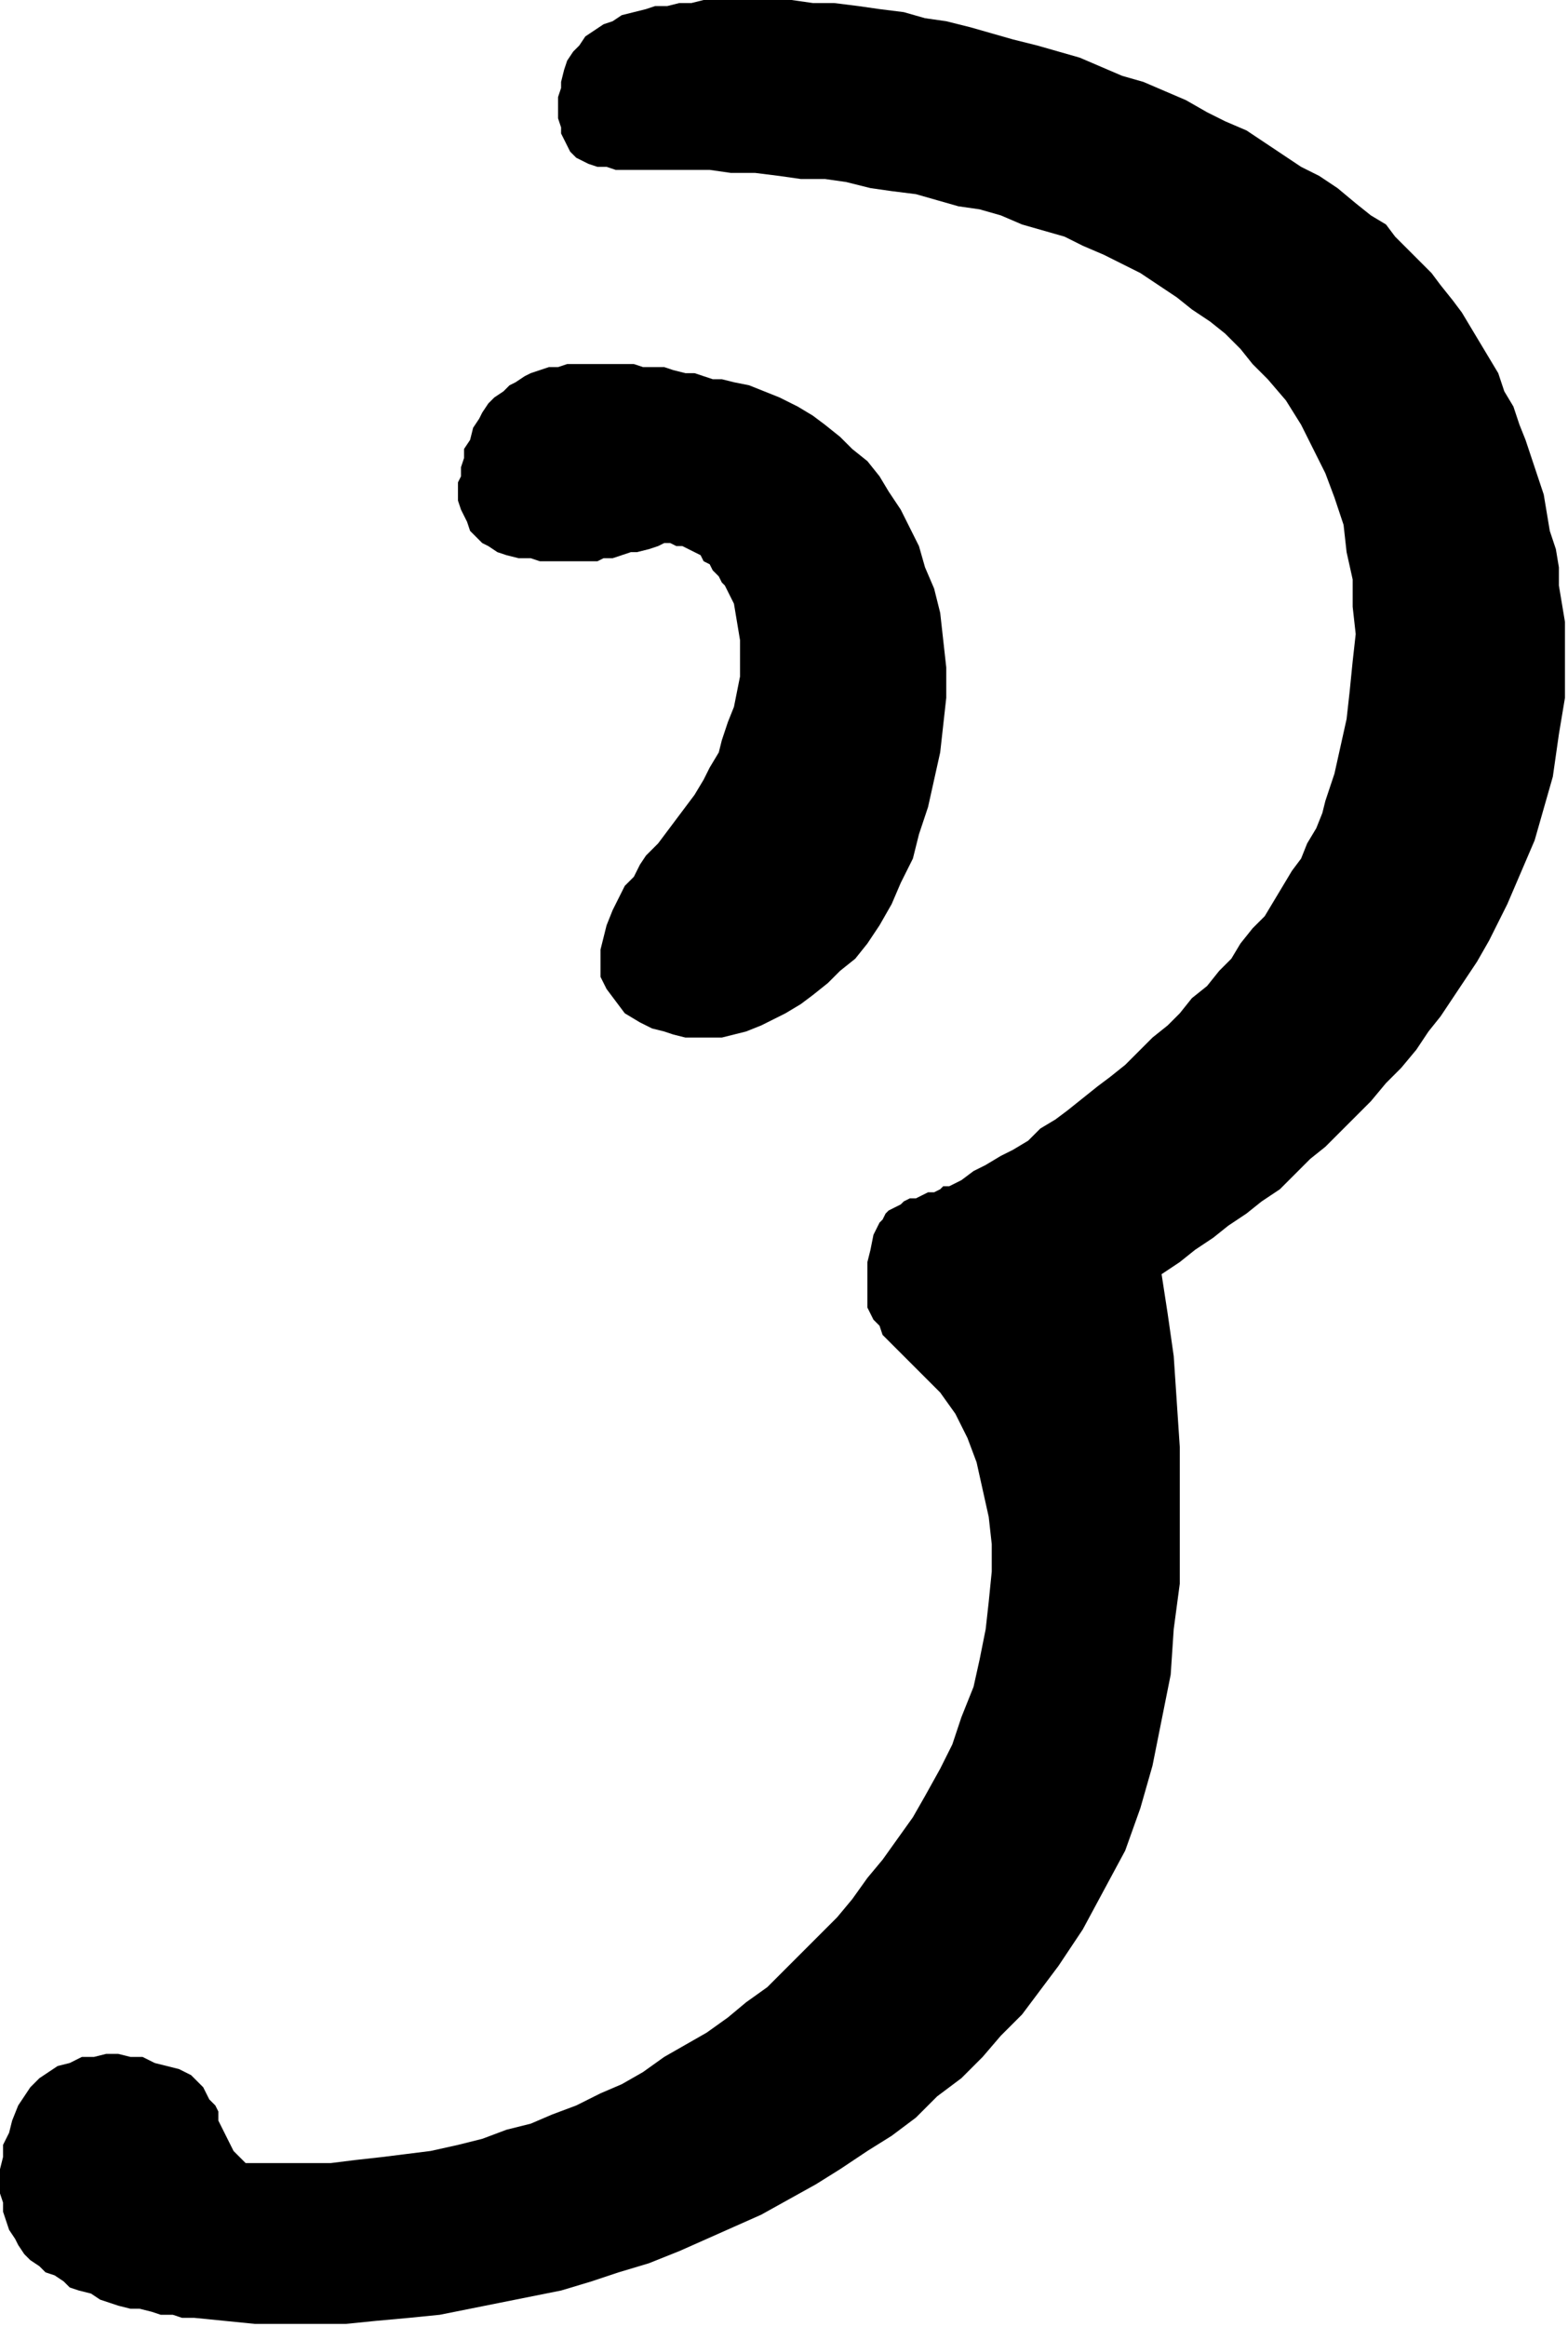
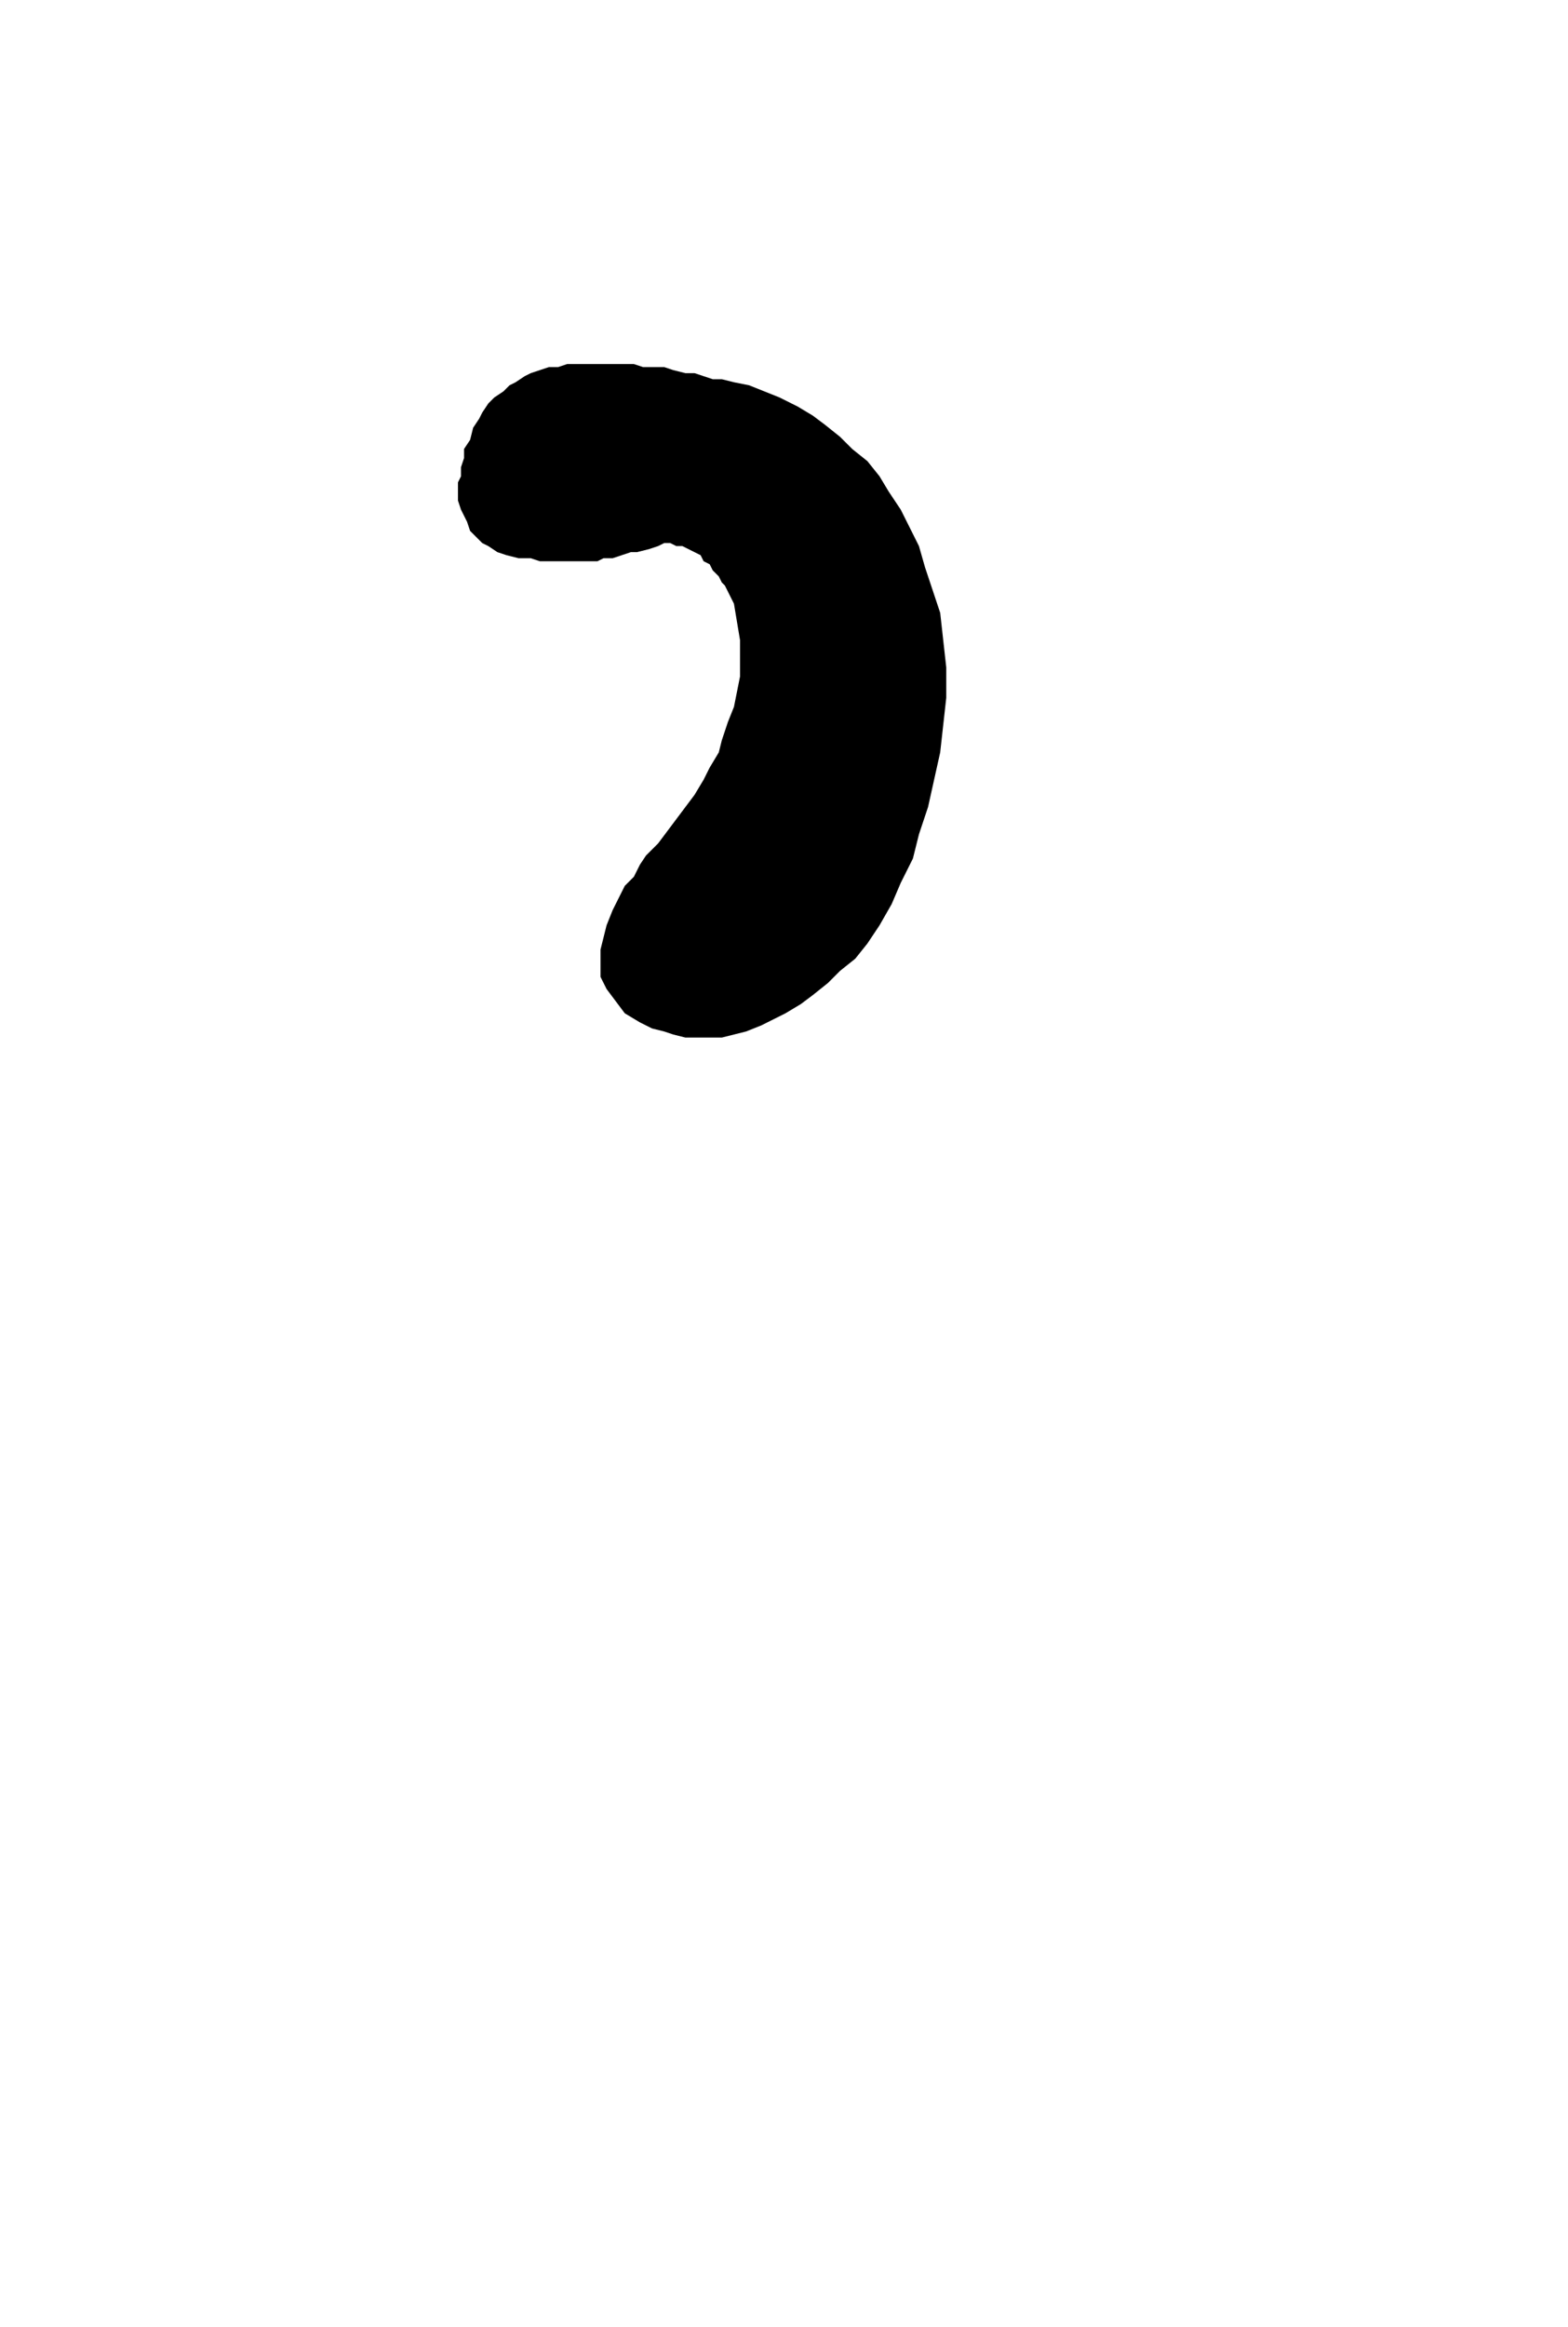
<svg xmlns="http://www.w3.org/2000/svg" xmlns:ns1="http://sodipodi.sourceforge.net/DTD/sodipodi-0.dtd" xmlns:ns2="http://www.inkscape.org/namespaces/inkscape" version="1.0" width="136.79mm" height="202.935mm" id="svg9" ns1:docname="CARTE359.WMF">
  <ns1:namedview pagecolor="#ffffff" bordercolor="#666666" borderopacity="1" objecttolerance="10" gridtolerance="10" guidetolerance="10" ns2:pageopacity="0" ns2:pageshadow="2" ns2:window-width="640" ns2:window-height="480" id="namedview11" />
  <defs id="defs3">
    <pattern id="WMFhbasepattern" patternUnits="userSpaceOnUse" width="6" height="6" x="0" y="0" />
  </defs>
-   <path style="fill:#000000;fill-rule:evenodd;fill-opacity:1;stroke:none;" d="  M 64,764   L 74,765   L 84,766   L 94,766   L 104,766   L 114,766   L 124,765   L 135,764   L 145,763   L 155,761   L 165,759   L 175,757   L 185,755   L 195,752   L 204,749   L 214,746   L 224,742   L 233,738   L 242,734   L 251,730   L 260,725   L 269,720   L 277,715   L 286,709   L 294,704   L 302,698   L 309,691   L 317,685   L 324,678   L 330,671   L 337,664   L 343,656   L 349,648   L 357,636   L 364,623   L 371,610   L 376,596   L 380,582   L 383,567   L 386,552   L 387,537   L 389,522   L 389,507   L 389,492   L 389,477   L 388,462   L 387,447   L 385,433   L 383,420   L 389,416   L 394,412   L 400,408   L 405,404   L 411,400   L 416,396   L 422,392   L 427,387   L 432,382   L 437,378   L 442,373   L 447,368   L 452,363   L 457,357   L 462,352   L 467,346   L 471,340   L 475,335   L 479,329   L 483,323   L 487,317   L 491,310   L 494,304   L 497,298   L 500,291   L 503,284   L 506,277   L 508,270   L 510,263   L 512,256   L 513,249   L 514,242   L 515,236   L 516,230   L 516,223   L 516,217   L 516,211   L 516,205   L 515,199   L 514,193   L 514,187   L 513,181   L 511,175   L 510,169   L 509,163   L 507,157   L 505,151   L 503,145   L 501,140   L 499,134   L 496,129   L 494,123   L 491,118   L 488,113   L 485,108   L 482,103   L 479,99   L 475,94   L 472,90   L 468,86   L 464,82   L 460,78   L 457,74   L 452,71   L 447,67   L 441,62   L 435,58   L 429,55   L 423,51   L 417,47   L 411,43   L 404,40   L 398,37   L 391,33   L 384,30   L 377,27   L 370,25   L 363,22   L 356,19   L 349,17   L 342,15   L 334,13   L 327,11   L 320,9   L 312,7   L 305,6   L 298,4   L 290,3   L 283,2   L 275,1   L 268,1   L 261,0   L 253,0   L 246,0   L 239,0   L 232,0   L 228,1   L 224,1   L 220,2   L 216,2   L 213,3   L 209,4   L 205,5   L 202,7   L 199,8   L 196,10   L 193,12   L 191,15   L 189,17   L 187,20   L 186,23   L 185,27   L 185,29   L 184,32   L 184,34   L 184,37   L 184,39   L 185,42   L 185,44   L 186,46   L 187,48   L 188,50   L 190,52   L 192,53   L 194,54   L 197,55   L 200,55   L 203,56   L 211,56   L 218,56   L 226,56   L 234,56   L 241,57   L 249,57   L 257,58   L 264,59   L 272,59   L 279,60   L 287,62   L 294,63   L 302,64   L 309,66   L 316,68   L 323,69   L 330,71   L 337,74   L 344,76   L 351,78   L 357,81   L 364,84   L 370,87   L 376,90   L 382,94   L 388,98   L 393,102   L 399,106   L 404,110   L 409,115   L 413,120   L 418,125   L 424,132   L 429,140   L 433,148   L 437,156   L 440,164   L 443,173   L 444,182   L 446,191   L 446,200   L 447,209   L 446,218   L 445,228   L 444,237   L 442,246   L 440,255   L 437,264   L 436,268   L 434,273   L 431,278   L 429,283   L 426,287   L 423,292   L 420,297   L 417,302   L 413,306   L 409,311   L 406,316   L 402,320   L 398,325   L 393,329   L 389,334   L 385,338   L 380,342   L 376,346   L 371,351   L 366,355   L 362,358   L 357,362   L 352,366   L 348,369   L 343,372   L 339,376   L 334,379   L 330,381   L 325,384   L 321,386   L 317,389   L 313,391   L 311,391   L 310,392   L 308,393   L 306,393   L 304,394   L 302,395   L 300,395   L 298,396   L 297,397   L 295,398   L 293,399   L 292,400   L 291,402   L 290,403   L 289,405   L 288,407   L 287,412   L 286,416   L 286,419   L 286,422   L 286,425   L 286,428   L 286,431   L 287,433   L 288,435   L 290,437   L 291,440   L 293,442   L 295,444   L 298,447   L 301,450   L 304,453   L 310,459   L 315,466   L 319,474   L 322,482   L 324,491   L 326,500   L 327,509   L 327,518   L 326,528   L 325,537   L 323,547   L 321,556   L 317,566   L 314,575   L 310,583   L 305,592   L 301,599   L 296,606   L 291,613   L 286,619   L 281,626   L 276,632   L 270,638   L 265,643   L 259,649   L 253,655   L 246,660   L 240,665   L 233,670   L 226,674   L 219,678   L 212,683   L 205,687   L 198,690   L 190,694   L 182,697   L 175,700   L 167,702   L 159,705   L 151,707   L 142,709   L 134,710   L 126,711   L 117,712   L 109,713   L 100,713   L 92,713   L 83,713   L 81,713   L 80,712   L 78,710   L 77,709   L 76,707   L 75,705   L 74,703   L 73,701   L 72,699   L 72,696   L 71,694   L 69,692   L 68,690   L 67,688   L 65,686   L 63,684   L 59,682   L 55,681   L 51,680   L 47,678   L 43,678   L 39,677   L 35,677   L 31,678   L 27,678   L 23,680   L 19,681   L 16,683   L 13,685   L 10,688   L 8,691   L 6,694   L 4,699   L 3,703   L 1,707   L 1,711   L 0,715   L 0,719   L 0,723   L 1,726   L 1,729   L 2,732   L 3,735   L 5,738   L 6,740   L 8,743   L 10,745   L 13,747   L 15,749   L 18,750   L 21,752   L 23,754   L 26,755   L 30,756   L 33,758   L 36,759   L 39,760   L 43,761   L 46,761   L 50,762   L 53,763   L 57,763   L 60,764   L 64,764  z " id="path5" />
-   <path style="fill:#000000;fill-rule:evenodd;fill-opacity:1;stroke:none;" d="  M 277,320   L 282,316   L 286,311   L 290,305   L 294,298   L 297,291   L 301,283   L 303,275   L 306,266   L 308,257   L 310,248   L 311,239   L 312,230   L 312,220   L 311,211   L 310,202   L 308,194   L 305,187   L 303,180   L 300,174   L 297,168   L 293,162   L 290,157   L 286,152   L 281,148   L 277,144   L 272,140   L 268,137   L 263,134   L 257,131   L 252,129   L 247,127   L 242,126   L 238,125   L 235,125   L 232,124   L 229,123   L 226,123   L 222,122   L 219,121   L 216,121   L 212,121   L 209,120   L 206,120   L 202,120   L 199,120   L 196,120   L 193,120   L 190,120   L 187,120   L 184,121   L 181,121   L 178,122   L 175,123   L 173,124   L 170,126   L 168,127   L 166,129   L 163,131   L 161,133   L 159,136   L 158,138   L 156,141   L 155,145   L 153,148   L 153,151   L 152,154   L 152,157   L 151,159   L 151,162   L 151,165   L 152,168   L 153,170   L 154,172   L 155,175   L 157,177   L 159,179   L 161,180   L 164,182   L 167,183   L 171,184   L 175,184   L 178,185   L 181,185   L 184,185   L 186,185   L 189,185   L 191,185   L 194,185   L 197,185   L 199,184   L 202,184   L 205,183   L 208,182   L 210,182   L 214,181   L 217,180   L 219,179   L 221,179   L 223,180   L 225,180   L 227,181   L 229,182   L 231,183   L 232,185   L 234,186   L 235,188   L 237,190   L 238,192   L 239,193   L 240,195   L 241,197   L 242,199   L 243,205   L 244,211   L 244,217   L 244,223   L 243,228   L 242,233   L 240,238   L 238,244   L 237,248   L 234,253   L 232,257   L 229,262   L 226,266   L 223,270   L 220,274   L 217,278   L 215,280   L 213,282   L 211,285   L 209,289   L 206,292   L 204,296   L 202,300   L 200,305   L 199,309   L 198,313   L 198,318   L 198,322   L 200,326   L 203,330   L 206,334   L 211,337   L 215,339   L 219,340   L 222,341   L 226,342   L 230,342   L 234,342   L 238,342   L 242,341   L 246,340   L 251,338   L 255,336   L 259,334   L 264,331   L 268,328   L 273,324   L 277,320  z " id="path7" />
+   <path style="fill:#000000;fill-rule:evenodd;fill-opacity:1;stroke:none;" d="  M 277,320   L 282,316   L 286,311   L 290,305   L 294,298   L 297,291   L 301,283   L 303,275   L 306,266   L 308,257   L 310,248   L 311,239   L 312,230   L 312,220   L 311,211   L 310,202   L 305,187   L 303,180   L 300,174   L 297,168   L 293,162   L 290,157   L 286,152   L 281,148   L 277,144   L 272,140   L 268,137   L 263,134   L 257,131   L 252,129   L 247,127   L 242,126   L 238,125   L 235,125   L 232,124   L 229,123   L 226,123   L 222,122   L 219,121   L 216,121   L 212,121   L 209,120   L 206,120   L 202,120   L 199,120   L 196,120   L 193,120   L 190,120   L 187,120   L 184,121   L 181,121   L 178,122   L 175,123   L 173,124   L 170,126   L 168,127   L 166,129   L 163,131   L 161,133   L 159,136   L 158,138   L 156,141   L 155,145   L 153,148   L 153,151   L 152,154   L 152,157   L 151,159   L 151,162   L 151,165   L 152,168   L 153,170   L 154,172   L 155,175   L 157,177   L 159,179   L 161,180   L 164,182   L 167,183   L 171,184   L 175,184   L 178,185   L 181,185   L 184,185   L 186,185   L 189,185   L 191,185   L 194,185   L 197,185   L 199,184   L 202,184   L 205,183   L 208,182   L 210,182   L 214,181   L 217,180   L 219,179   L 221,179   L 223,180   L 225,180   L 227,181   L 229,182   L 231,183   L 232,185   L 234,186   L 235,188   L 237,190   L 238,192   L 239,193   L 240,195   L 241,197   L 242,199   L 243,205   L 244,211   L 244,217   L 244,223   L 243,228   L 242,233   L 240,238   L 238,244   L 237,248   L 234,253   L 232,257   L 229,262   L 226,266   L 223,270   L 220,274   L 217,278   L 215,280   L 213,282   L 211,285   L 209,289   L 206,292   L 204,296   L 202,300   L 200,305   L 199,309   L 198,313   L 198,318   L 198,322   L 200,326   L 203,330   L 206,334   L 211,337   L 215,339   L 219,340   L 222,341   L 226,342   L 230,342   L 234,342   L 238,342   L 242,341   L 246,340   L 251,338   L 255,336   L 259,334   L 264,331   L 268,328   L 273,324   L 277,320  z " id="path7" />
</svg>